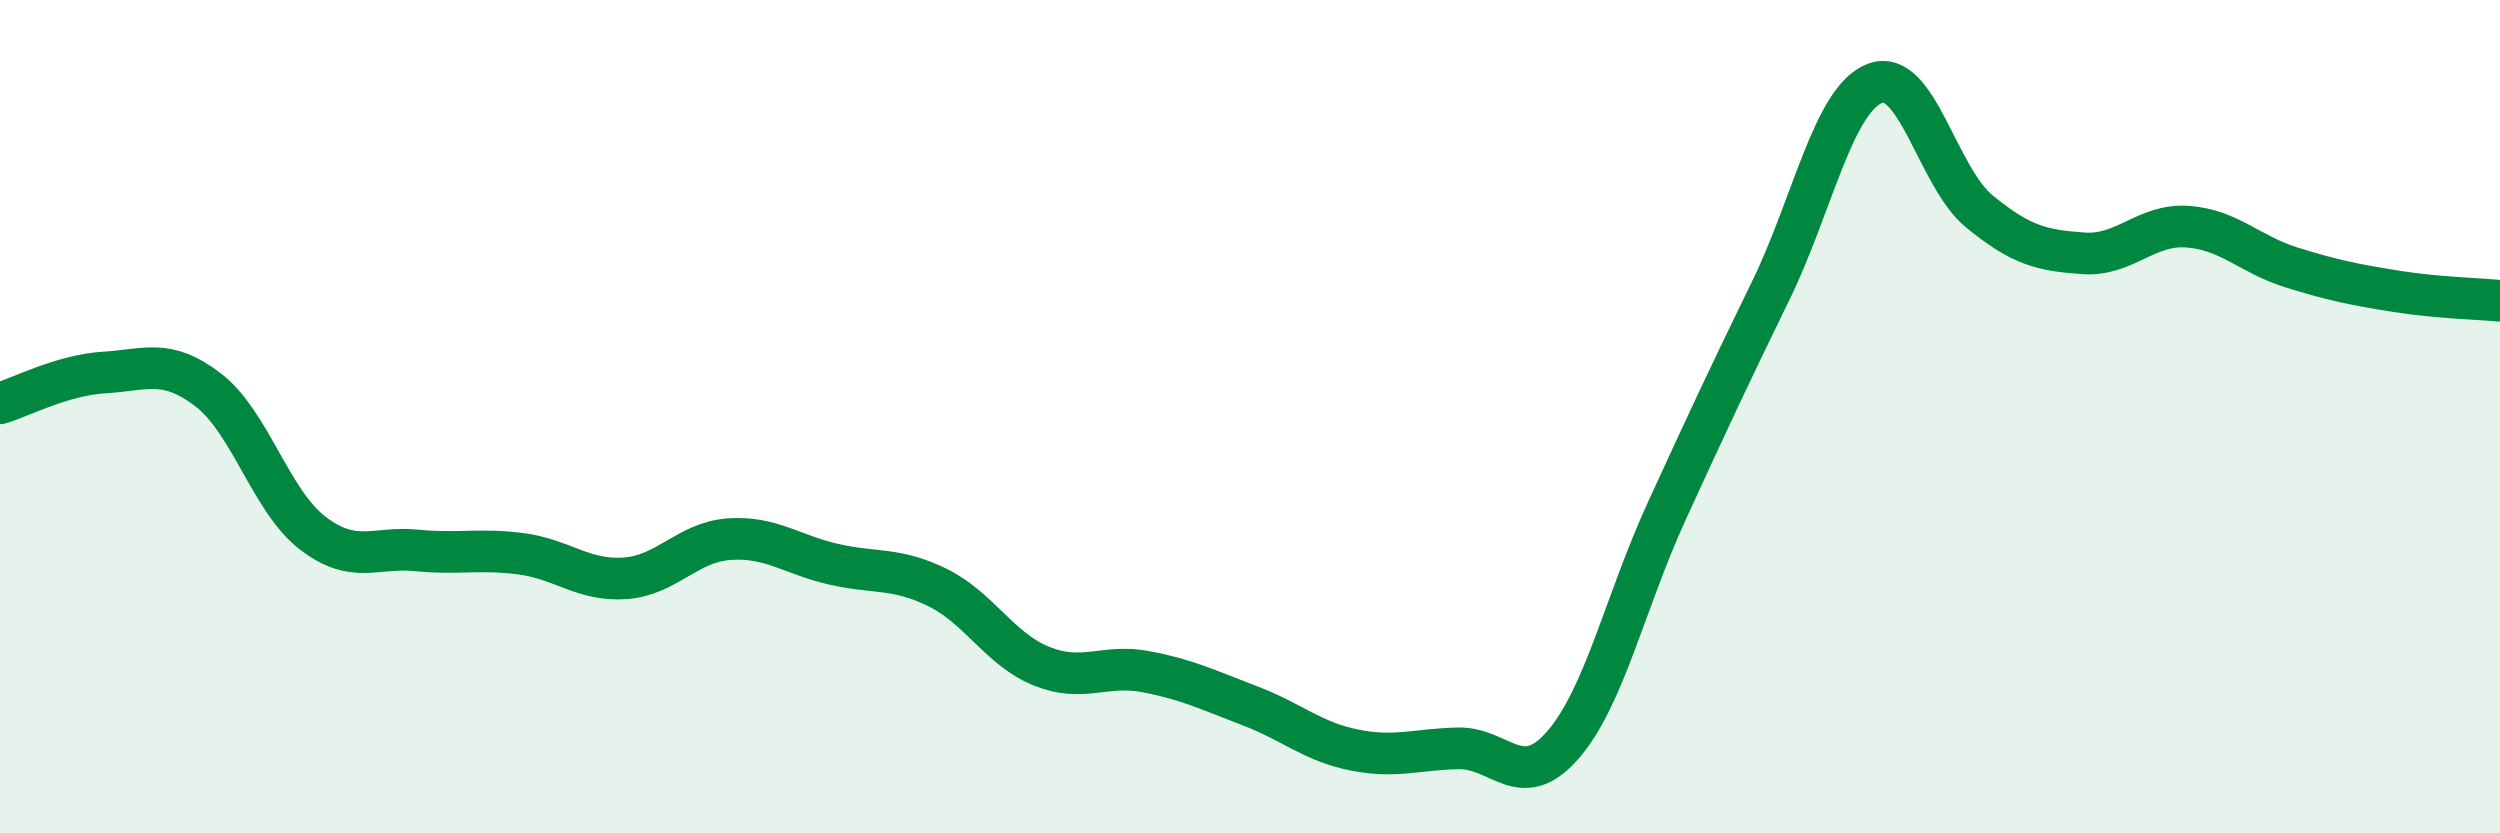
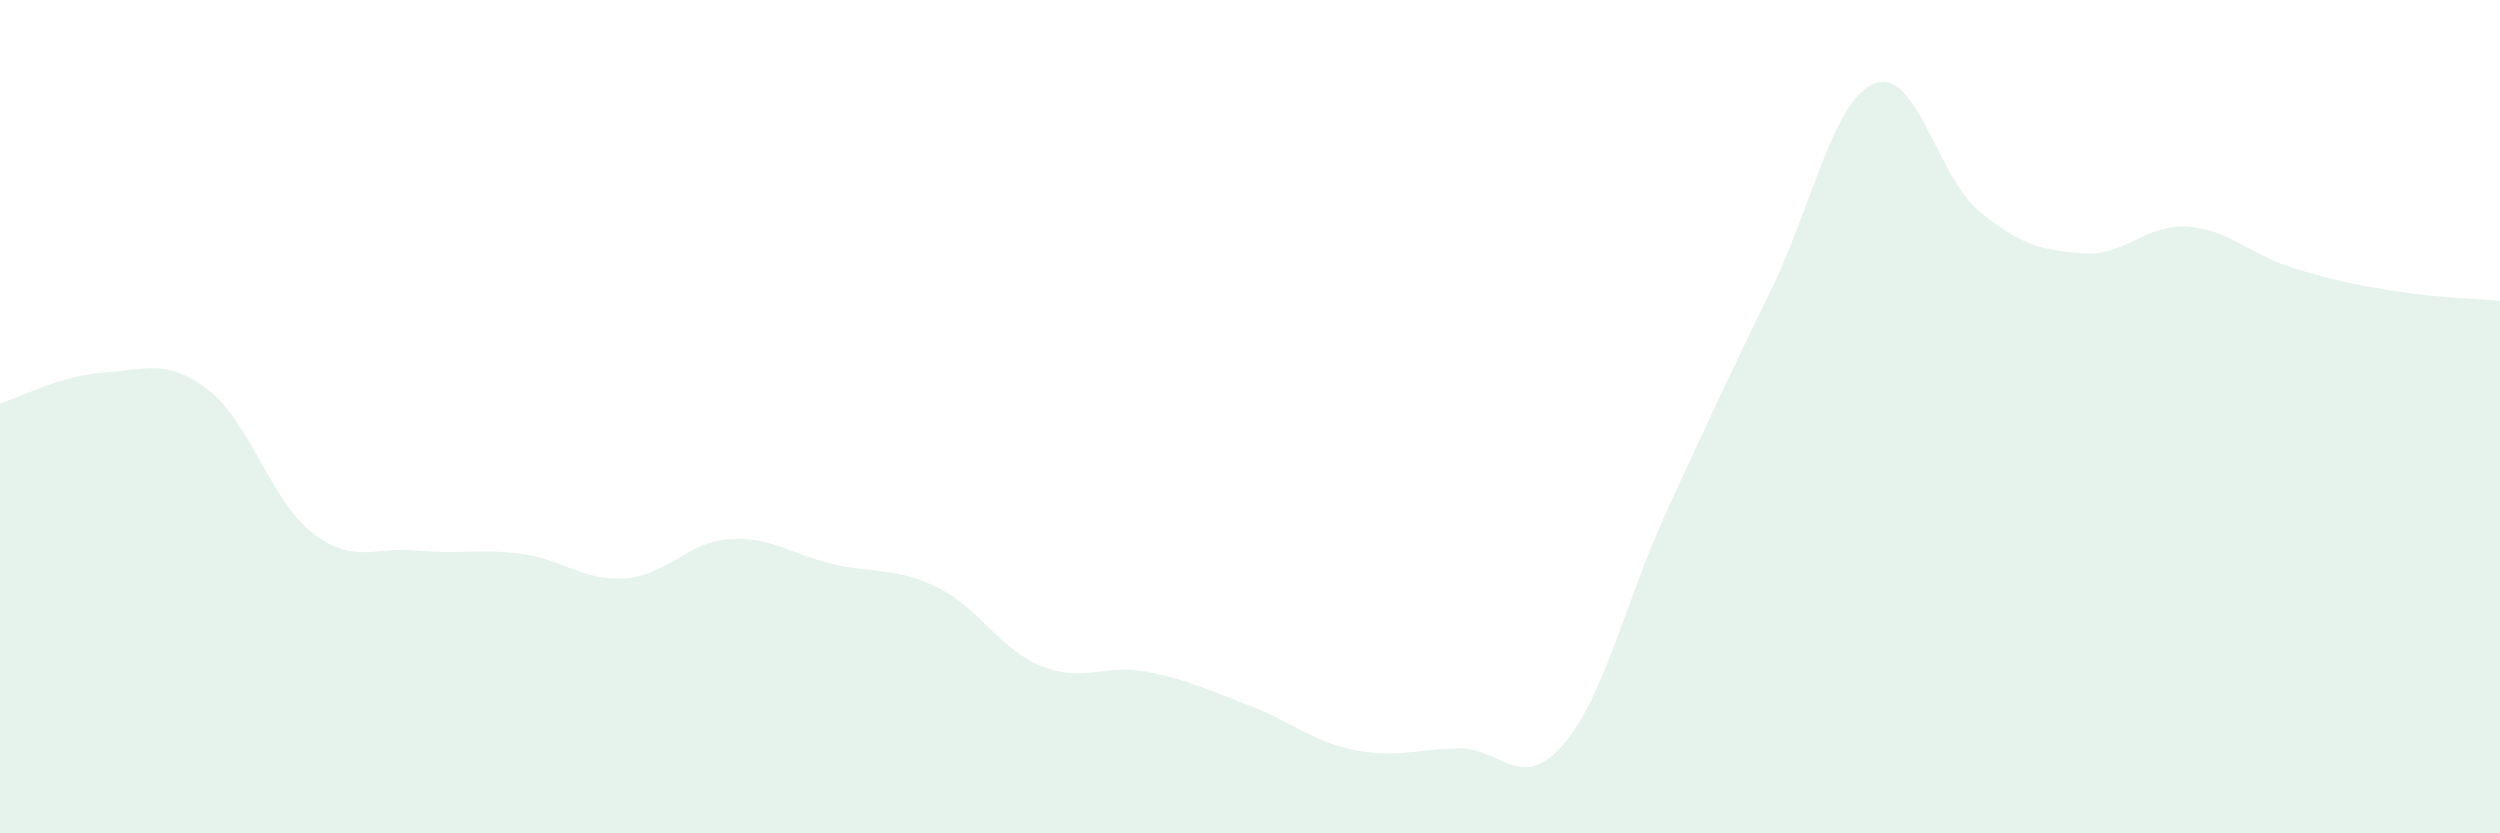
<svg xmlns="http://www.w3.org/2000/svg" width="60" height="20" viewBox="0 0 60 20">
  <path d="M 0,9.68 C 0.5,9.53 1.5,9 2.5,8.94 C 3.5,8.88 4,8.59 5,9.36 C 6,10.13 6.5,12.02 7.5,12.79 C 8.5,13.56 9,13.11 10,13.21 C 11,13.31 11.5,13.16 12.5,13.29 C 13.5,13.42 14,13.95 15,13.88 C 16,13.81 16.5,13.01 17.5,12.94 C 18.5,12.87 19,13.31 20,13.54 C 21,13.77 21.5,13.61 22.5,14.1 C 23.5,14.59 24,15.59 25,15.99 C 26,16.39 26.5,15.93 27.5,16.12 C 28.5,16.31 29,16.56 30,16.94 C 31,17.32 31.5,17.8 32.5,18 C 33.5,18.2 34,17.98 35,17.96 C 36,17.94 36.5,19.03 37.5,17.89 C 38.5,16.75 39,14.45 40,12.27 C 41,10.09 41.5,9.02 42.5,6.97 C 43.5,4.92 44,2.38 45,2 C 46,1.62 46.5,4.25 47.5,5.07 C 48.5,5.89 49,6.01 50,6.08 C 51,6.15 51.5,5.37 52.5,5.44 C 53.5,5.51 54,6.11 55,6.42 C 56,6.73 56.5,6.83 57.5,6.99 C 58.5,7.15 59.5,7.17 60,7.22L60 20L0 20Z" fill="#008740" opacity="0.1" stroke-linecap="round" stroke-linejoin="round" />
-   <path d="M 0,9.68 C 0.5,9.53 1.5,9 2.5,8.94 C 3.5,8.88 4,8.59 5,9.36 C 6,10.13 6.5,12.02 7.5,12.79 C 8.5,13.56 9,13.11 10,13.21 C 11,13.31 11.5,13.16 12.5,13.29 C 13.5,13.42 14,13.95 15,13.88 C 16,13.81 16.5,13.01 17.5,12.94 C 18.5,12.87 19,13.31 20,13.54 C 21,13.77 21.5,13.61 22.5,14.1 C 23.5,14.59 24,15.59 25,15.99 C 26,16.39 26.5,15.93 27.5,16.12 C 28.5,16.31 29,16.56 30,16.94 C 31,17.32 31.5,17.8 32.5,18 C 33.5,18.2 34,17.98 35,17.96 C 36,17.94 36.5,19.03 37.5,17.89 C 38.5,16.75 39,14.45 40,12.27 C 41,10.09 41.5,9.02 42.5,6.97 C 43.5,4.92 44,2.38 45,2 C 46,1.62 46.5,4.25 47.5,5.07 C 48.5,5.89 49,6.01 50,6.08 C 51,6.15 51.5,5.37 52.5,5.44 C 53.5,5.51 54,6.11 55,6.42 C 56,6.73 56.5,6.83 57.5,6.99 C 58.5,7.15 59.5,7.17 60,7.22" stroke="#008740" stroke-width="1" fill="none" stroke-linecap="round" stroke-linejoin="round" />
</svg>